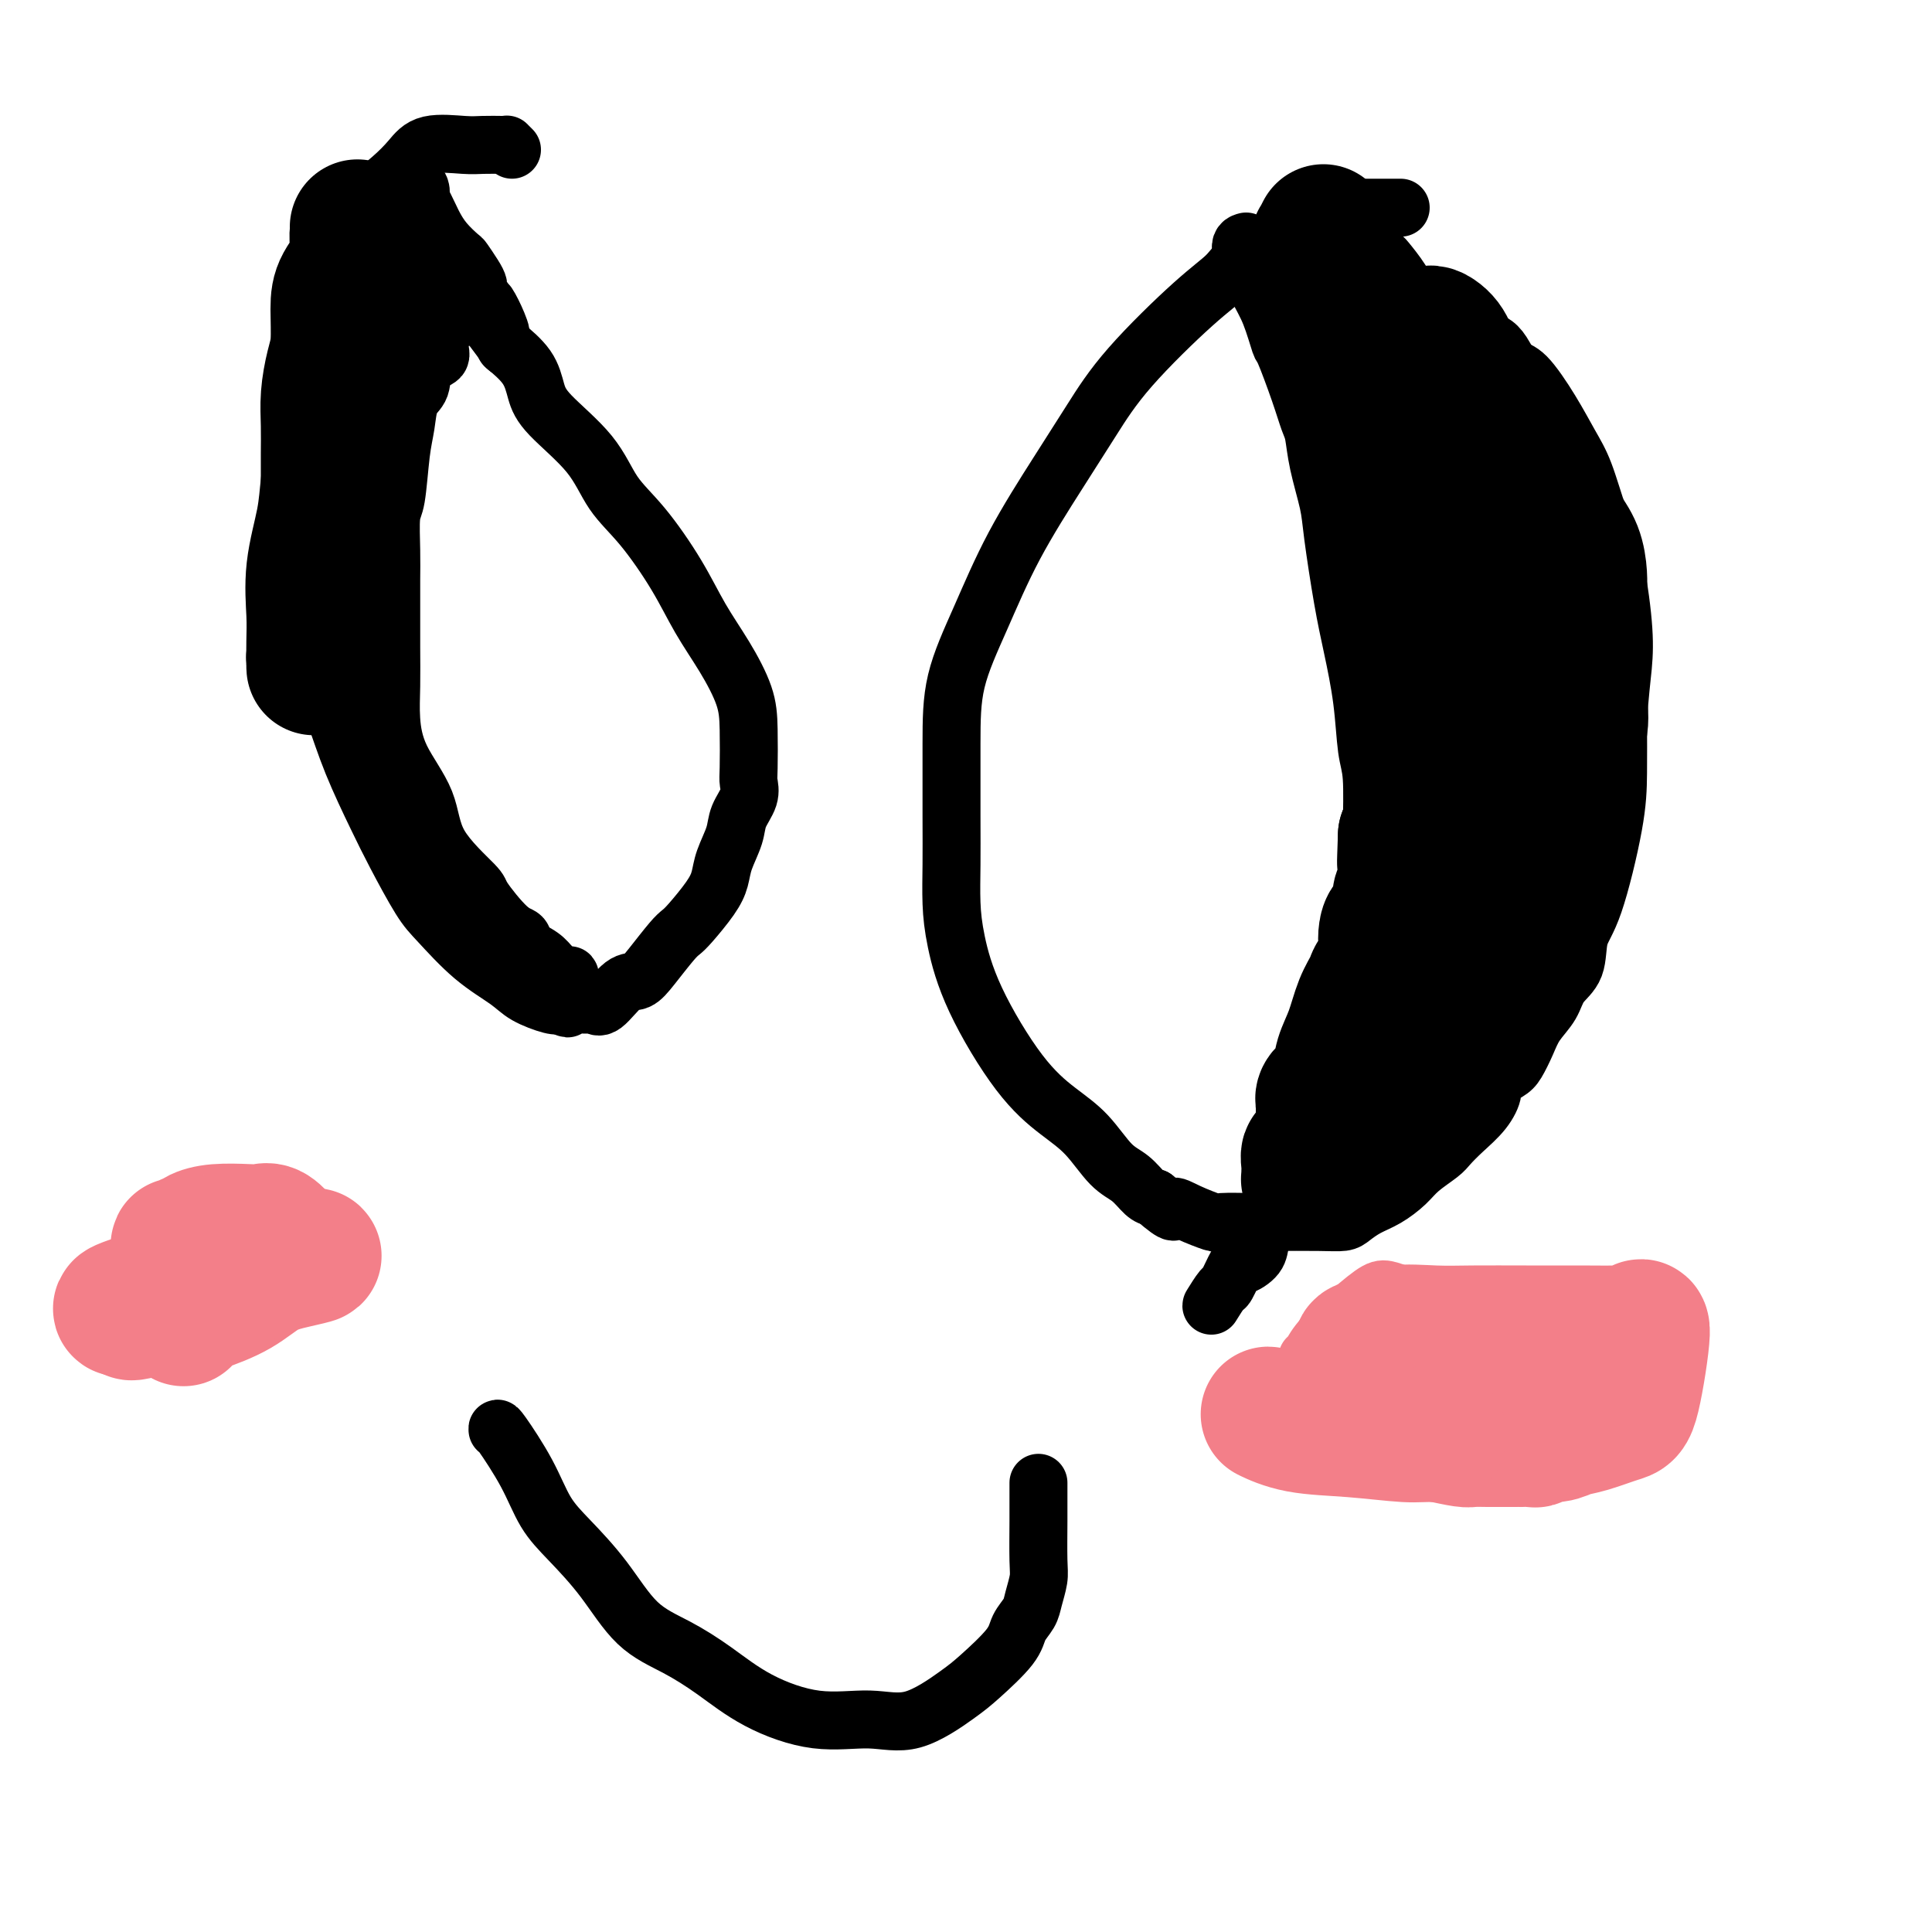
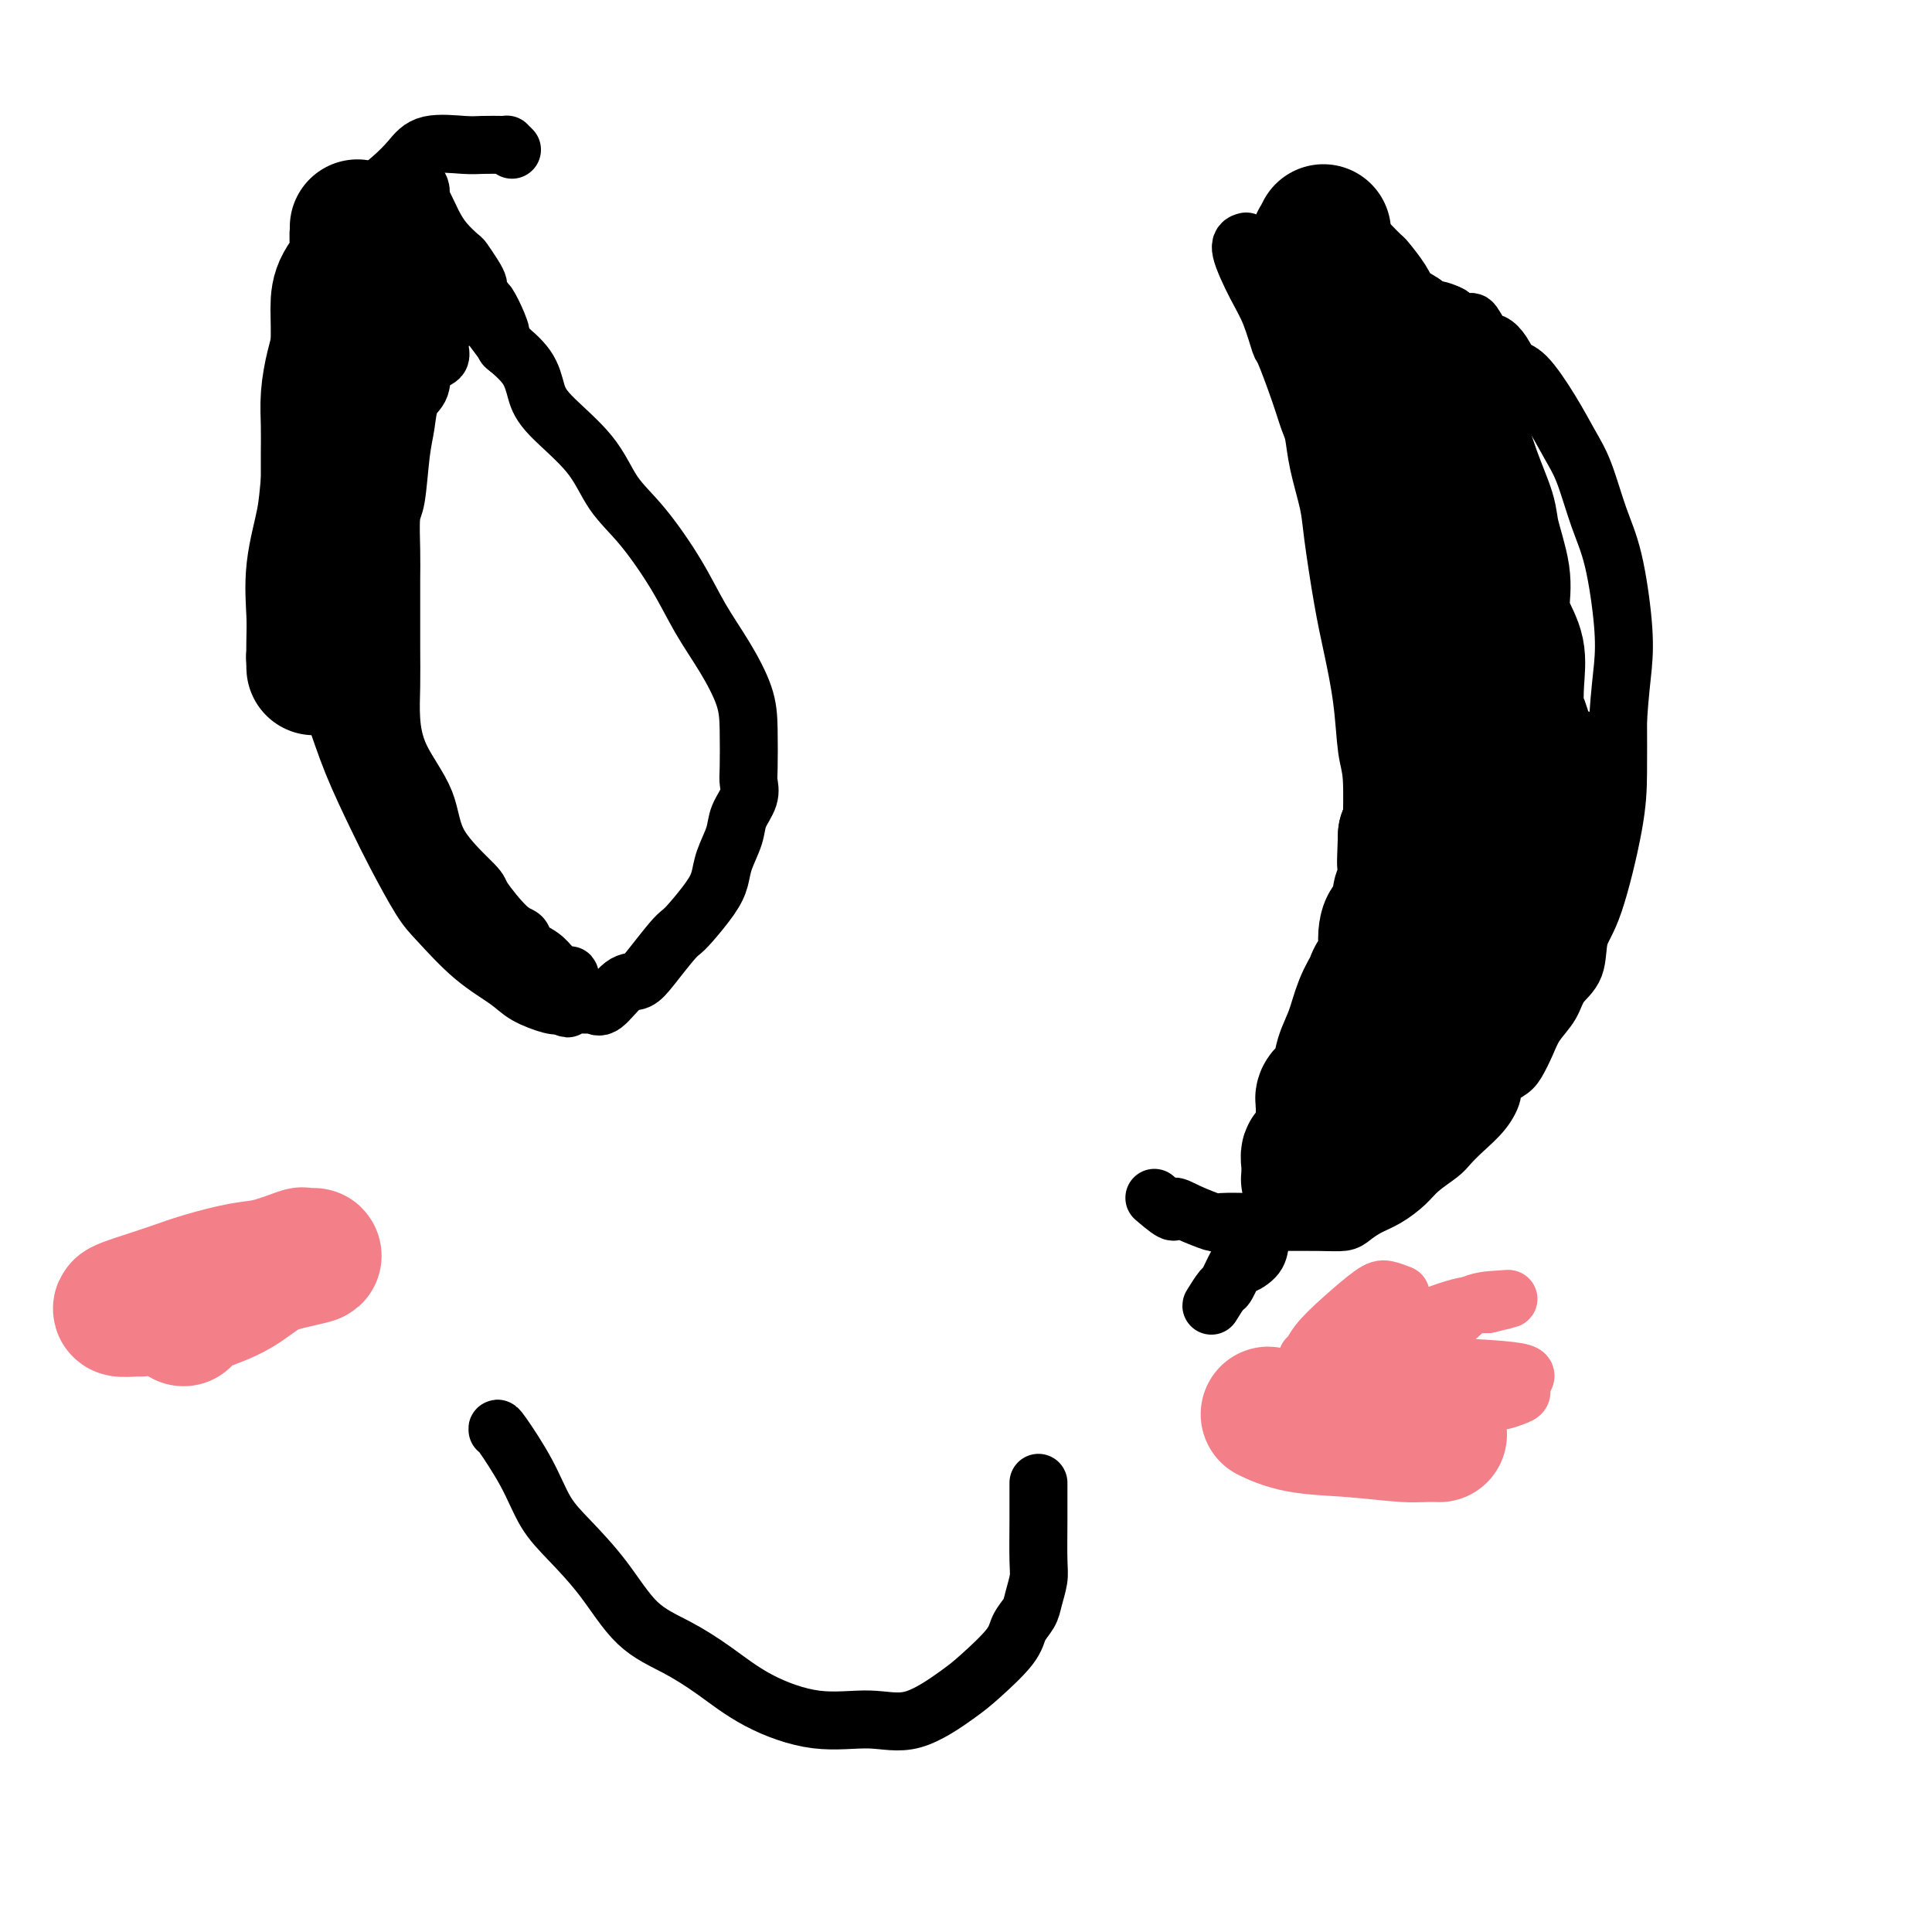
<svg xmlns="http://www.w3.org/2000/svg" viewBox="0 0 400 400" version="1.1">
  <g fill="none" stroke="#000000" stroke-width="12" stroke-linecap="round" stroke-linejoin="round">
    <path d="M106,31c-0.426,-0.422 -0.851,-0.845 -1,-1c-0.149,-0.155 -0.021,-0.044 0,0c0.021,0.044 -0.066,0.020 -1,0c-0.934,-0.020 -2.716,-0.036 -4,0c-1.284,0.036 -2.069,0.124 -4,0c-1.931,-0.124 -5.006,-0.461 -7,0c-1.994,0.461 -2.907,1.719 -4,3c-1.093,1.281 -2.368,2.584 -4,4c-1.632,1.416 -3.622,2.946 -5,5c-1.378,2.054 -2.145,4.631 -4,8c-1.855,3.369 -4.798,7.529 -6,9c-1.202,1.471 -0.663,0.252 -1,3c-0.337,2.748 -1.551,9.463 -2,14c-0.449,4.537 -0.134,6.896 0,10c0.134,3.104 0.087,6.952 0,11c-0.087,4.048 -0.212,8.296 0,12c0.212,3.704 0.763,6.863 1,11c0.237,4.137 0.162,9.253 1,14c0.838,4.747 2.591,9.127 4,13c1.409,3.873 2.475,7.239 4,11c1.525,3.761 3.511,7.916 5,11c1.489,3.084 2.482,5.098 4,8c1.518,2.902 3.562,6.692 5,9c1.438,2.308 2.269,3.134 4,5c1.731,1.866 4.362,4.774 7,7c2.638,2.226 5.285,3.772 7,5c1.715,1.228 2.500,2.138 4,3c1.500,0.862 3.714,1.675 5,2c1.286,0.325 1.643,0.163 2,0" />
    <path d="M116,208c2.796,1.542 0.786,0.399 1,0c0.214,-0.399 2.651,-0.052 4,0c1.349,0.052 1.609,-0.189 2,0c0.391,0.189 0.913,0.808 2,0c1.087,-0.808 2.739,-3.042 4,-4c1.261,-0.958 2.132,-0.638 3,-1c0.868,-0.362 1.734,-1.405 3,-3c1.266,-1.595 2.931,-3.742 4,-5c1.069,-1.258 1.542,-1.626 2,-2c0.458,-0.374 0.900,-0.753 2,-2c1.100,-1.247 2.857,-3.361 4,-5c1.143,-1.639 1.673,-2.802 2,-4c0.327,-1.198 0.452,-2.433 1,-4c0.548,-1.567 1.520,-3.468 2,-5c0.480,-1.532 0.469,-2.694 1,-4c0.531,-1.306 1.606,-2.755 2,-4c0.394,-1.245 0.109,-2.287 0,-3c-0.109,-0.713 -0.041,-1.097 0,-3c0.041,-1.903 0.054,-5.326 0,-8c-0.054,-2.674 -0.175,-4.598 -1,-7c-0.825,-2.402 -2.352,-5.283 -4,-8c-1.648,-2.717 -3.416,-5.269 -5,-8c-1.584,-2.731 -2.984,-5.640 -5,-9c-2.016,-3.360 -4.648,-7.170 -7,-10c-2.352,-2.830 -4.424,-4.678 -6,-7c-1.576,-2.322 -2.658,-5.117 -5,-8c-2.342,-2.883 -5.945,-5.856 -8,-8c-2.055,-2.144 -2.561,-3.461 -3,-5c-0.439,-1.539 -0.810,-3.299 -2,-5c-1.190,-1.701 -3.197,-3.343 -4,-4c-0.803,-0.657 -0.401,-0.328 0,0" />
    <path d="M105,72c-5.897,-7.892 -3.139,-4.121 -2,-3c1.139,1.121 0.660,-0.406 0,-2c-0.660,-1.594 -1.499,-3.255 -2,-4c-0.501,-0.745 -0.663,-0.575 -1,-1c-0.337,-0.425 -0.848,-1.446 -1,-2c-0.152,-0.554 0.055,-0.640 0,-1c-0.055,-0.360 -0.372,-0.993 -1,-2c-0.628,-1.007 -1.568,-2.389 -2,-3c-0.432,-0.611 -0.358,-0.452 -1,-1c-0.642,-0.548 -2.001,-1.801 -3,-3c-0.999,-1.199 -1.640,-2.342 -2,-3c-0.360,-0.658 -0.440,-0.831 -1,-2c-0.560,-1.169 -1.600,-3.332 -2,-4c-0.400,-0.668 -0.159,0.161 0,0c0.159,-0.161 0.235,-1.313 0,-2c-0.235,-0.687 -0.781,-0.911 -1,-1c-0.219,-0.089 -0.109,-0.045 0,0" />
-     <path d="M290,43c-0.769,0.000 -1.538,0.000 -2,0c-0.462,-0.000 -0.615,-0.001 -1,0c-0.385,0.001 -1.000,0.004 -2,0c-1.000,-0.004 -2.386,-0.015 -3,0c-0.614,0.015 -0.457,0.054 -1,0c-0.543,-0.054 -1.787,-0.203 -3,0c-1.213,0.203 -2.395,0.756 -4,1c-1.605,0.244 -3.632,0.179 -5,1c-1.368,0.821 -2.076,2.529 -4,4c-1.924,1.471 -5.065,2.703 -7,4c-1.935,1.297 -2.663,2.657 -4,4c-1.337,1.343 -3.283,2.670 -7,6c-3.717,3.330 -9.206,8.664 -13,13c-3.794,4.336 -5.892,7.673 -8,11c-2.108,3.327 -4.225,6.643 -7,11c-2.775,4.357 -6.208,9.754 -9,15c-2.792,5.246 -4.944,10.340 -7,15c-2.056,4.660 -4.015,8.887 -5,13c-0.985,4.113 -0.994,8.111 -1,13c-0.006,4.889 -0.008,10.669 0,15c0.008,4.331 0.026,7.213 0,10c-0.026,2.787 -0.094,5.480 0,8c0.094,2.520 0.352,4.867 1,8c0.648,3.133 1.688,7.052 4,12c2.312,4.948 5.896,10.924 9,15c3.104,4.076 5.727,6.251 8,8c2.273,1.749 4.195,3.071 6,5c1.805,1.929 3.494,4.466 5,6c1.506,1.534 2.828,2.067 4,3c1.172,0.933 2.192,2.267 3,3c0.808,0.733 1.404,0.867 2,1" />
    <path d="M239,248c5.134,4.447 3.970,2.565 4,2c0.030,-0.565 1.255,0.188 3,1c1.745,0.812 4.010,1.681 5,2c0.990,0.319 0.706,0.086 2,0c1.294,-0.086 4.166,-0.025 6,0c1.834,0.025 2.629,0.015 5,0c2.371,-0.015 6.317,-0.033 9,0c2.683,0.033 4.101,0.119 5,0c0.899,-0.119 1.278,-0.443 2,-1c0.722,-0.557 1.787,-1.346 3,-2c1.213,-0.654 2.576,-1.172 4,-2c1.424,-0.828 2.911,-1.967 4,-3c1.089,-1.033 1.779,-1.959 3,-3c1.221,-1.041 2.973,-2.198 4,-3c1.027,-0.802 1.330,-1.250 2,-2c0.670,-0.750 1.706,-1.801 3,-3c1.294,-1.199 2.846,-2.546 4,-4c1.154,-1.454 1.909,-3.014 2,-4c0.091,-0.986 -0.482,-1.397 0,-2c0.482,-0.603 2.020,-1.399 3,-2c0.980,-0.601 1.402,-1.007 2,-2c0.598,-0.993 1.372,-2.574 2,-4c0.628,-1.426 1.108,-2.699 2,-4c0.892,-1.301 2.194,-2.631 3,-4c0.806,-1.369 1.116,-2.779 2,-4c0.884,-1.221 2.342,-2.254 3,-4c0.658,-1.746 0.516,-4.205 1,-6c0.484,-1.795 1.594,-2.924 3,-7c1.406,-4.076 3.109,-11.097 4,-16c0.891,-4.903 0.969,-7.686 1,-11c0.031,-3.314 0.016,-7.157 0,-11" />
    <path d="M335,149c0.359,-5.530 0.756,-8.355 1,-11c0.244,-2.645 0.334,-5.111 0,-9c-0.334,-3.889 -1.091,-9.202 -2,-13c-0.909,-3.798 -1.969,-6.083 -3,-9c-1.031,-2.917 -2.034,-6.468 -3,-9c-0.966,-2.532 -1.897,-4.047 -3,-6c-1.103,-1.953 -2.379,-4.345 -4,-7c-1.621,-2.655 -3.589,-5.574 -5,-7c-1.411,-1.426 -2.266,-1.360 -3,-2c-0.734,-0.640 -1.348,-1.986 -2,-3c-0.652,-1.014 -1.344,-1.695 -2,-2c-0.656,-0.305 -1.277,-0.233 -2,-1c-0.723,-0.767 -1.549,-2.372 -2,-3c-0.451,-0.628 -0.528,-0.277 -1,0c-0.472,0.277 -1.341,0.480 -2,0c-0.659,-0.480 -1.109,-1.645 -2,-2c-0.891,-0.355 -2.222,0.099 -3,0c-0.778,-0.099 -1.003,-0.750 -1,-1c0.003,-0.250 0.235,-0.099 0,0c-0.235,0.099 -0.935,0.145 -1,0c-0.065,-0.145 0.506,-0.482 0,-1c-0.506,-0.518 -2.090,-1.217 -3,-2c-0.910,-0.783 -1.147,-1.649 -2,-3c-0.853,-1.351 -2.323,-3.187 -3,-4c-0.677,-0.813 -0.563,-0.602 -1,-1c-0.437,-0.398 -1.426,-1.406 -2,-2c-0.574,-0.594 -0.731,-0.775 -1,-1c-0.269,-0.225 -0.648,-0.493 -1,-1c-0.352,-0.507 -0.676,-1.254 -1,-2" />
    <path d="M281,47c-1.833,-2.333 -0.917,-1.167 0,0" />
    <path d="M103,296c-0.051,-0.277 -0.101,-0.553 1,1c1.101,1.553 3.355,4.936 5,8c1.645,3.064 2.681,5.809 4,8c1.319,2.191 2.919,3.827 5,6c2.081,2.173 4.641,4.884 7,8c2.359,3.116 4.517,6.636 7,9c2.483,2.364 5.291,3.571 8,5c2.709,1.429 5.318,3.081 8,5c2.682,1.919 5.435,4.106 9,6c3.565,1.894 7.942,3.496 12,4c4.058,0.504 7.798,-0.091 11,0c3.202,0.091 5.865,0.867 9,0c3.135,-0.867 6.742,-3.376 9,-5c2.258,-1.624 3.168,-2.362 5,-4c1.832,-1.638 4.586,-4.175 6,-6c1.414,-1.825 1.489,-2.938 2,-4c0.511,-1.062 1.457,-2.072 2,-3c0.543,-0.928 0.681,-1.775 1,-3c0.319,-1.225 0.817,-2.828 1,-4c0.183,-1.172 0.049,-1.911 0,-4c-0.049,-2.089 -0.013,-5.527 0,-8c0.013,-2.473 0.004,-3.983 0,-5c-0.004,-1.017 -0.001,-1.543 0,-2c0.001,-0.457 0.000,-0.845 0,-1c-0.000,-0.155 -0.000,-0.078 0,0" />
  </g>
  <g fill="none" stroke="#F37F89" stroke-width="12" stroke-linecap="round" stroke-linejoin="round">
    <path d="M51,262c-0.927,-0.034 -1.854,-0.067 -4,0c-2.146,0.067 -5.509,0.236 -8,0c-2.491,-0.236 -4.108,-0.876 -5,-1c-0.892,-0.124 -1.060,0.268 0,0c1.060,-0.268 3.348,-1.196 6,-2c2.652,-0.804 5.667,-1.484 9,-2c3.333,-0.516 6.985,-0.867 10,-1c3.015,-0.133 5.395,-0.047 7,0c1.605,0.047 2.436,0.055 3,0c0.564,-0.055 0.862,-0.172 1,0c0.138,0.172 0.117,0.635 0,1c-0.117,0.365 -0.328,0.634 -1,1c-0.672,0.366 -1.804,0.831 -3,2c-1.196,1.169 -2.455,3.043 -6,5c-3.545,1.957 -9.375,3.998 -12,5c-2.625,1.002 -2.046,0.965 -5,2c-2.954,1.035 -9.441,3.142 -12,4c-2.559,0.858 -1.189,0.468 1,0c2.189,-0.468 5.198,-1.014 7,-2c1.802,-0.986 2.397,-2.412 5,-3c2.603,-0.588 7.213,-0.340 10,-1c2.787,-0.660 3.752,-2.229 5,-3c1.248,-0.771 2.778,-0.743 4,-1c1.222,-0.257 2.137,-0.800 1,0c-1.137,0.800 -4.325,2.943 -7,4c-2.675,1.057 -4.838,1.029 -7,1" />
    <path d="M50,271c-3.266,0.757 -4.932,0.148 -8,0c-3.068,-0.148 -7.537,0.164 -11,0c-3.463,-0.164 -5.921,-0.805 -7,-1c-1.079,-0.195 -0.779,0.055 -1,0c-0.221,-0.055 -0.963,-0.415 -1,-1c-0.037,-0.585 0.631,-1.397 1,-2c0.369,-0.603 0.439,-0.999 1,-1c0.561,-0.001 1.614,0.391 3,0c1.386,-0.391 3.104,-1.567 4,-2c0.896,-0.433 0.970,-0.124 1,0c0.030,0.124 0.015,0.062 0,0" />
    <path d="M290,268c-1.073,-0.418 -2.147,-0.836 -3,-1c-0.853,-0.164 -1.486,-0.072 -3,1c-1.514,1.072 -3.909,3.126 -6,5c-2.091,1.874 -3.878,3.567 -5,5c-1.122,1.433 -1.578,2.606 -2,3c-0.422,0.394 -0.809,0.011 1,0c1.809,-0.011 5.813,0.351 9,0c3.187,-0.351 5.557,-1.415 7,-2c1.443,-0.585 1.961,-0.693 3,-1c1.039,-0.307 2.600,-0.815 3,-1c0.400,-0.185 -0.360,-0.049 -2,0c-1.640,0.049 -4.160,0.009 -7,0c-2.840,-0.009 -6.001,0.012 -7,0c-0.999,-0.012 0.163,-0.056 0,0c-0.163,0.056 -1.652,0.211 0,0c1.652,-0.211 6.445,-0.788 11,-2c4.555,-1.212 8.873,-3.061 12,-4c3.127,-0.939 5.064,-0.970 7,-1" />
    <path d="M308,270c5.634,-1.321 4.718,-1.122 3,-1c-1.718,0.122 -4.239,0.169 -6,1c-1.761,0.831 -2.763,2.447 -5,4c-2.237,1.553 -5.710,3.043 -9,4c-3.290,0.957 -6.396,1.381 -9,2c-2.604,0.619 -4.704,1.433 -5,2c-0.296,0.567 1.212,0.886 1,1c-0.212,0.114 -2.145,0.022 1,0c3.145,-0.022 11.369,0.025 15,0c3.631,-0.025 2.671,-0.123 6,0c3.329,0.123 10.949,0.468 14,1c3.051,0.532 1.534,1.253 1,2c-0.534,0.747 -0.085,1.520 0,2c0.085,0.480 -0.195,0.667 -1,1c-0.805,0.333 -2.134,0.814 -3,1c-0.866,0.186 -1.269,0.078 -2,0c-0.731,-0.078 -1.789,-0.126 -3,0c-1.211,0.126 -2.573,0.426 -4,0c-1.427,-0.426 -2.919,-1.578 -4,-3c-1.081,-1.422 -1.753,-3.114 -2,-4c-0.247,-0.886 -0.071,-0.968 0,-1c0.071,-0.032 0.035,-0.016 0,0" />
  </g>
  <g fill="none" stroke="#000000" stroke-width="12" stroke-linecap="round" stroke-linejoin="round">
    <path d="M258,50c-0.687,0.186 -1.374,0.373 -1,2c0.374,1.627 1.808,4.695 3,7c1.192,2.305 2.140,3.846 3,6c0.860,2.154 1.631,4.920 2,6c0.369,1.080 0.335,0.473 1,2c0.665,1.527 2.027,5.188 3,8c0.973,2.812 1.555,4.775 2,6c0.445,1.225 0.752,1.711 1,3c0.248,1.289 0.436,3.382 1,6c0.564,2.618 1.503,5.760 2,8c0.497,2.240 0.553,3.579 1,7c0.447,3.421 1.286,8.923 2,13c0.714,4.077 1.302,6.728 2,10c0.698,3.272 1.507,7.164 2,11c0.493,3.836 0.670,7.614 1,10c0.330,2.386 0.815,3.379 1,6c0.185,2.621 0.072,6.870 0,11c-0.072,4.130 -0.102,8.141 0,12c0.102,3.859 0.337,7.566 0,11c-0.337,3.434 -1.244,6.594 -2,9c-0.756,2.406 -1.360,4.056 -2,6c-0.640,1.944 -1.316,4.181 -2,7c-0.684,2.819 -1.376,6.221 -2,9c-0.624,2.779 -1.178,4.937 -2,7c-0.822,2.063 -1.911,4.032 -3,6" />
    <path d="M271,239c-2.897,7.630 -3.639,4.705 -4,5c-0.361,0.295 -0.342,3.811 -1,6c-0.658,2.189 -1.992,3.052 -3,4c-1.008,0.948 -1.689,1.982 -2,3c-0.311,1.018 -0.253,2.021 -1,3c-0.747,0.979 -2.299,1.934 -3,2c-0.701,0.066 -0.552,-0.757 -1,0c-0.448,0.757 -1.493,3.092 -2,4c-0.507,0.908 -0.476,0.387 -1,1c-0.524,0.613 -1.604,2.360 -2,3c-0.396,0.640 -0.106,0.172 0,0c0.106,-0.172 0.030,-0.049 0,0c-0.030,0.049 -0.015,0.025 0,0" />
    <path d="M95,63c0.011,0.339 0.023,0.677 0,1c-0.023,0.323 -0.080,0.629 0,1c0.080,0.371 0.298,0.807 0,1c-0.298,0.193 -1.111,0.142 -2,1c-0.889,0.858 -1.853,2.626 -2,4c-0.147,1.374 0.522,2.355 0,3c-0.522,0.645 -2.234,0.954 -3,2c-0.766,1.046 -0.586,2.830 -1,4c-0.414,1.170 -1.421,1.727 -2,3c-0.579,1.273 -0.730,3.263 -1,5c-0.270,1.737 -0.661,3.222 -1,6c-0.339,2.778 -0.627,6.848 -1,9c-0.373,2.152 -0.832,2.386 -1,4c-0.168,1.614 -0.045,4.607 0,7c0.045,2.393 0.011,4.185 0,6c-0.011,1.815 -0.000,3.654 0,6c0.000,2.346 -0.010,5.198 0,8c0.010,2.802 0.042,5.554 0,8c-0.042,2.446 -0.157,4.585 0,7c0.157,2.415 0.588,5.104 2,8c1.412,2.896 3.806,5.998 5,9c1.194,3.002 1.189,5.903 3,9c1.811,3.097 5.439,6.391 7,8c1.561,1.609 1.054,1.533 2,3c0.946,1.467 3.343,4.478 5,6c1.657,1.522 2.574,1.557 3,2c0.426,0.443 0.362,1.294 1,2c0.638,0.706 1.980,1.267 3,2c1.020,0.733 1.720,1.638 2,2c0.280,0.362 0.140,0.181 0,0" />
    <path d="M114,200c4.464,4.262 4.125,2.417 4,2c-0.125,-0.417 -0.036,0.595 0,1c0.036,0.405 0.018,0.202 0,0" />
  </g>
  <g fill="none" stroke="#000000" stroke-width="28" stroke-linecap="round" stroke-linejoin="round">
    <path d="M74,47c0.022,0.284 0.044,0.569 0,1c-0.044,0.431 -0.155,1.010 0,2c0.155,0.990 0.575,2.391 0,4c-0.575,1.609 -2.144,3.426 -3,5c-0.856,1.574 -1.000,2.905 -1,5c-0.000,2.095 0.144,4.955 0,7c-0.144,2.045 -0.574,3.274 -1,5c-0.426,1.726 -0.846,3.948 -1,6c-0.154,2.052 -0.041,3.935 0,6c0.041,2.065 0.011,4.311 0,6c-0.011,1.689 -0.003,2.822 0,5c0.003,2.178 0.001,5.401 0,8c-0.001,2.599 -0.000,4.573 0,6c0.000,1.427 0.000,2.306 0,3c-0.000,0.694 -0.000,1.204 0,2c0.000,0.796 0.000,1.877 0,2c-0.000,0.123 -0.000,-0.713 0,0c0.000,0.713 0.000,2.975 0,4c-0.000,1.025 -0.000,0.815 0,1c0.000,0.185 0.000,0.767 0,1c-0.000,0.233 -0.000,0.116 0,0" />
    <path d="M68,126c-0.182,6.639 -0.637,1.237 -1,1c-0.363,-0.237 -0.633,4.692 -1,7c-0.367,2.308 -0.830,1.993 -1,2c-0.170,0.007 -0.047,0.334 0,1c0.047,0.666 0.020,1.671 0,1c-0.020,-0.671 -0.031,-3.019 0,-5c0.031,-1.981 0.103,-3.595 0,-6c-0.103,-2.405 -0.381,-5.601 0,-9c0.381,-3.399 1.422,-6.999 2,-10c0.578,-3.001 0.694,-5.401 1,-8c0.306,-2.599 0.802,-5.397 1,-8c0.198,-2.603 0.099,-5.012 0,-7c-0.099,-1.988 -0.199,-3.554 0,-5c0.199,-1.446 0.695,-2.771 1,-4c0.305,-1.229 0.417,-2.361 1,-3c0.583,-0.639 1.635,-0.783 2,-1c0.365,-0.217 0.041,-0.506 0,-1c-0.041,-0.494 0.199,-1.193 1,-2c0.801,-0.807 2.161,-1.722 3,-2c0.839,-0.278 1.156,0.080 1,0c-0.156,-0.080 -0.785,-0.599 0,-1c0.785,-0.401 2.984,-0.685 4,-1c1.016,-0.315 0.851,-0.662 1,-1c0.149,-0.338 0.614,-0.668 1,-1c0.386,-0.332 0.693,-0.666 1,-1" />
    <path d="M85,62c2.260,-2.348 0.410,-1.217 0,-1c-0.410,0.217 0.620,-0.480 1,-1c0.380,-0.520 0.108,-0.863 0,-1c-0.108,-0.137 -0.054,-0.069 0,0" />
    <path d="M274,48c-0.431,0.838 -0.861,1.677 -1,2c-0.139,0.323 0.015,0.132 0,0c-0.015,-0.132 -0.199,-0.203 0,1c0.199,1.203 0.780,3.682 1,5c0.220,1.318 0.080,1.475 0,2c-0.080,0.525 -0.098,1.418 0,2c0.098,0.582 0.312,0.855 1,2c0.688,1.145 1.850,3.163 2,4c0.150,0.837 -0.713,0.493 0,2c0.713,1.507 3.002,4.864 4,7c0.998,2.136 0.706,3.052 1,4c0.294,0.948 1.174,1.927 2,4c0.826,2.073 1.597,5.239 2,6c0.403,0.761 0.437,-0.883 1,0c0.563,0.883 1.656,4.292 2,7c0.344,2.708 -0.062,4.713 0,6c0.062,1.287 0.591,1.854 1,3c0.409,1.146 0.698,2.870 1,5c0.302,2.130 0.617,4.665 1,6c0.383,1.335 0.835,1.469 1,3c0.165,1.531 0.044,4.460 0,6c-0.044,1.540 -0.012,1.690 0,3c0.012,1.310 0.003,3.778 0,6c-0.003,2.222 -0.001,4.197 0,6c0.001,1.803 -0.000,3.432 0,5c0.000,1.568 0.002,3.073 0,5c-0.002,1.927 -0.006,4.276 0,6c0.006,1.724 0.022,2.823 0,4c-0.022,1.177 -0.083,2.432 0,4c0.083,1.568 0.309,3.448 0,5c-0.309,1.552 -1.155,2.776 -2,4" />
    <path d="M291,173c-0.325,9.000 -0.138,4.499 0,4c0.138,-0.499 0.227,3.003 0,5c-0.227,1.997 -0.768,2.488 -1,3c-0.232,0.512 -0.154,1.045 0,2c0.154,0.955 0.383,2.332 0,3c-0.383,0.668 -1.377,0.626 -2,1c-0.623,0.374 -0.873,1.163 -1,2c-0.127,0.837 -0.131,1.723 0,3c0.131,1.277 0.397,2.945 0,4c-0.397,1.055 -1.458,1.496 -2,2c-0.542,0.504 -0.563,1.072 -1,2c-0.437,0.928 -1.288,2.218 -2,4c-0.712,1.782 -1.286,4.056 -2,6c-0.714,1.944 -1.568,3.557 -2,5c-0.432,1.443 -0.441,2.717 -1,4c-0.559,1.283 -1.666,2.576 -2,3c-0.334,0.424 0.107,-0.021 0,0c-0.107,0.021 -0.761,0.509 -1,1c-0.239,0.491 -0.062,0.985 0,1c0.062,0.015 0.009,-0.448 0,0c-0.009,0.448 0.027,1.809 0,3c-0.027,1.191 -0.116,2.212 0,3c0.116,0.788 0.438,1.341 0,2c-0.438,0.659 -1.634,1.423 -2,2c-0.366,0.577 0.098,0.967 0,1c-0.098,0.033 -0.759,-0.292 -1,0c-0.241,0.292 -0.062,1.200 0,2c0.062,0.800 0.006,1.493 0,2c-0.006,0.507 0.037,0.829 0,1c-0.037,0.171 -0.153,0.192 0,0c0.153,-0.192 0.577,-0.596 1,-1" />
    <path d="M272,243c-0.268,2.509 0.563,0.283 1,-1c0.437,-1.283 0.479,-1.623 1,-2c0.521,-0.377 1.522,-0.791 2,-1c0.478,-0.209 0.433,-0.214 1,-1c0.567,-0.786 1.745,-2.354 2,-3c0.255,-0.646 -0.412,-0.369 0,-1c0.412,-0.631 1.903,-2.170 3,-3c1.097,-0.830 1.801,-0.953 2,-1c0.199,-0.047 -0.106,-0.019 0,0c0.106,0.019 0.623,0.030 1,0c0.377,-0.030 0.614,-0.101 1,0c0.386,0.101 0.923,0.374 1,0c0.077,-0.374 -0.305,-1.395 0,-2c0.305,-0.605 1.296,-0.793 2,-1c0.704,-0.207 1.119,-0.434 2,-1c0.881,-0.566 2.226,-1.472 3,-2c0.774,-0.528 0.977,-0.677 3,-3c2.023,-2.323 5.867,-6.821 7,-8c1.133,-1.179 -0.445,0.962 0,0c0.445,-0.962 2.914,-5.026 4,-7c1.086,-1.974 0.789,-1.856 1,-3c0.211,-1.144 0.930,-3.549 1,-5c0.070,-1.451 -0.507,-1.949 0,-3c0.507,-1.051 2.100,-2.655 3,-4c0.900,-1.345 1.109,-2.429 1,-4c-0.109,-1.571 -0.535,-3.628 0,-5c0.535,-1.372 2.030,-2.058 3,-4c0.970,-1.942 1.415,-5.138 2,-7c0.585,-1.862 1.310,-2.389 2,-4c0.690,-1.611 1.345,-4.305 2,-7" />
-     <path d="M323,160c3.271,-9.169 1.948,-5.593 2,-5c0.052,0.593 1.478,-1.798 2,-4c0.522,-2.202 0.140,-4.215 0,-6c-0.140,-1.785 -0.038,-3.342 0,-5c0.038,-1.658 0.011,-3.418 0,-5c-0.011,-1.582 -0.004,-2.985 0,-4c0.004,-1.015 0.007,-1.641 0,-3c-0.007,-1.359 -0.025,-3.452 0,-5c0.025,-1.548 0.092,-2.552 0,-4c-0.092,-1.448 -0.345,-3.339 -1,-5c-0.655,-1.661 -1.713,-3.091 -3,-5c-1.287,-1.909 -2.802,-4.298 -4,-7c-1.198,-2.702 -2.077,-5.717 -3,-8c-0.923,-2.283 -1.888,-3.835 -3,-5c-1.112,-1.165 -2.371,-1.942 -3,-3c-0.629,-1.058 -0.628,-2.397 -1,-3c-0.372,-0.603 -1.116,-0.469 -2,-1c-0.884,-0.531 -1.908,-1.728 -3,-3c-1.092,-1.272 -2.251,-2.619 -3,-4c-0.749,-1.381 -1.086,-2.795 -2,-4c-0.914,-1.205 -2.404,-2.201 -3,-2c-0.596,0.201 -0.298,1.601 0,3" />
    <path d="M296,72c-0.220,0.858 -0.770,1.503 0,4c0.770,2.497 2.859,6.845 4,9c1.141,2.155 1.333,2.115 2,4c0.667,1.885 1.810,5.693 3,9c1.190,3.307 2.426,6.113 3,8c0.574,1.887 0.487,2.856 1,5c0.513,2.144 1.626,5.464 2,8c0.374,2.536 0.008,4.290 0,6c-0.008,1.710 0.340,3.376 1,5c0.660,1.624 1.631,3.205 2,5c0.369,1.795 0.137,3.805 0,6c-0.137,2.195 -0.180,4.574 0,6c0.180,1.426 0.584,1.899 1,3c0.416,1.101 0.843,2.831 1,4c0.157,1.169 0.042,1.776 0,2c-0.042,0.224 -0.012,0.064 0,0c0.012,-0.064 0.006,-0.032 0,0" />
  </g>
  <g fill="none" stroke="#F37F89" stroke-width="28" stroke-linecap="round" stroke-linejoin="round">
    <path d="M38,273c-0.069,-0.323 -0.138,-0.646 0,-1c0.138,-0.354 0.482,-0.739 1,-1c0.518,-0.261 1.210,-0.400 3,-1c1.790,-0.600 4.678,-1.663 7,-3c2.322,-1.337 4.077,-2.949 6,-4c1.923,-1.051 4.013,-1.543 6,-2c1.987,-0.457 3.869,-0.881 4,-1c0.131,-0.119 -1.489,0.065 -2,0c-0.511,-0.065 0.088,-0.380 -1,0c-1.088,0.380 -3.863,1.453 -6,2c-2.137,0.547 -3.635,0.566 -6,1c-2.365,0.434 -5.597,1.283 -8,2c-2.403,0.717 -3.979,1.302 -6,2c-2.021,0.698 -4.489,1.507 -6,2c-1.511,0.493 -2.065,0.668 -3,1c-0.935,0.332 -2.252,0.820 -2,1c0.252,0.180 2.072,0.051 3,0c0.928,-0.051 0.964,-0.026 1,0" />
-     <path d="M29,271c-4.853,1.674 1.015,0.358 5,-1c3.985,-1.358 6.086,-2.757 8,-3c1.914,-0.243 3.641,0.670 5,0c1.359,-0.670 2.350,-2.921 4,-4c1.650,-1.079 3.960,-0.984 5,-1c1.040,-0.016 0.808,-0.141 1,-1c0.192,-0.859 0.806,-2.451 1,-3c0.194,-0.549 -0.031,-0.056 0,0c0.031,0.056 0.319,-0.325 0,-1c-0.319,-0.675 -1.245,-1.642 -2,-2c-0.755,-0.358 -1.340,-0.106 -2,0c-0.660,0.106 -1.395,0.066 -3,0c-1.605,-0.066 -4.080,-0.157 -6,0c-1.920,0.157 -3.284,0.564 -4,1c-0.716,0.436 -0.784,0.902 -1,1c-0.216,0.098 -0.580,-0.172 -1,0c-0.420,0.172 -0.897,0.786 -1,1c-0.103,0.214 0.169,0.030 0,0c-0.169,-0.030 -0.777,0.095 -1,0c-0.223,-0.095 -0.060,-0.410 0,0c0.060,0.410 0.017,1.546 0,2c-0.017,0.454 -0.009,0.227 0,0" />
-     <path d="M282,280c-0.271,-0.370 -0.542,-0.740 0,-1c0.542,-0.260 1.897,-0.409 3,-1c1.103,-0.591 1.955,-1.622 4,-2c2.045,-0.378 5.285,-0.101 8,0c2.715,0.101 4.907,0.026 8,0c3.093,-0.026 7.086,-0.004 11,0c3.914,0.004 7.748,-0.011 11,0c3.252,0.011 5.923,0.048 8,0c2.077,-0.048 3.559,-0.183 4,0c0.441,0.183 -0.160,0.683 0,0c0.160,-0.683 1.081,-2.548 1,0c-0.081,2.548 -1.165,9.510 -2,13c-0.835,3.490 -1.421,3.509 -3,4c-1.579,0.491 -4.149,1.456 -6,2c-1.851,0.544 -2.981,0.668 -4,1c-1.019,0.332 -1.927,0.874 -3,1c-1.073,0.126 -2.311,-0.162 -3,0c-0.689,0.162 -0.829,0.776 -1,1c-0.171,0.224 -0.373,0.060 -1,0c-0.627,-0.060 -1.681,-0.016 -2,0c-0.319,0.016 0.096,0.004 0,0c-0.096,-0.004 -0.701,-0.001 -1,0c-0.299,0.001 -0.290,0.001 -1,0c-0.710,-0.001 -2.138,-0.003 -3,0c-0.862,0.003 -1.159,0.011 -2,0c-0.841,-0.011 -2.226,-0.041 -3,0c-0.774,0.041 -0.935,0.155 -2,0c-1.065,-0.155 -3.032,-0.577 -5,-1" />
    <path d="M298,297c-3.701,-0.102 -4.452,0.145 -7,0c-2.548,-0.145 -6.893,-0.680 -11,-1c-4.107,-0.320 -7.976,-0.426 -11,-1c-3.024,-0.574 -5.202,-1.618 -6,-2c-0.798,-0.382 -0.215,-0.103 0,0c0.215,0.103 0.061,0.029 0,0c-0.061,-0.029 -0.031,-0.015 0,0" />
  </g>
</svg>